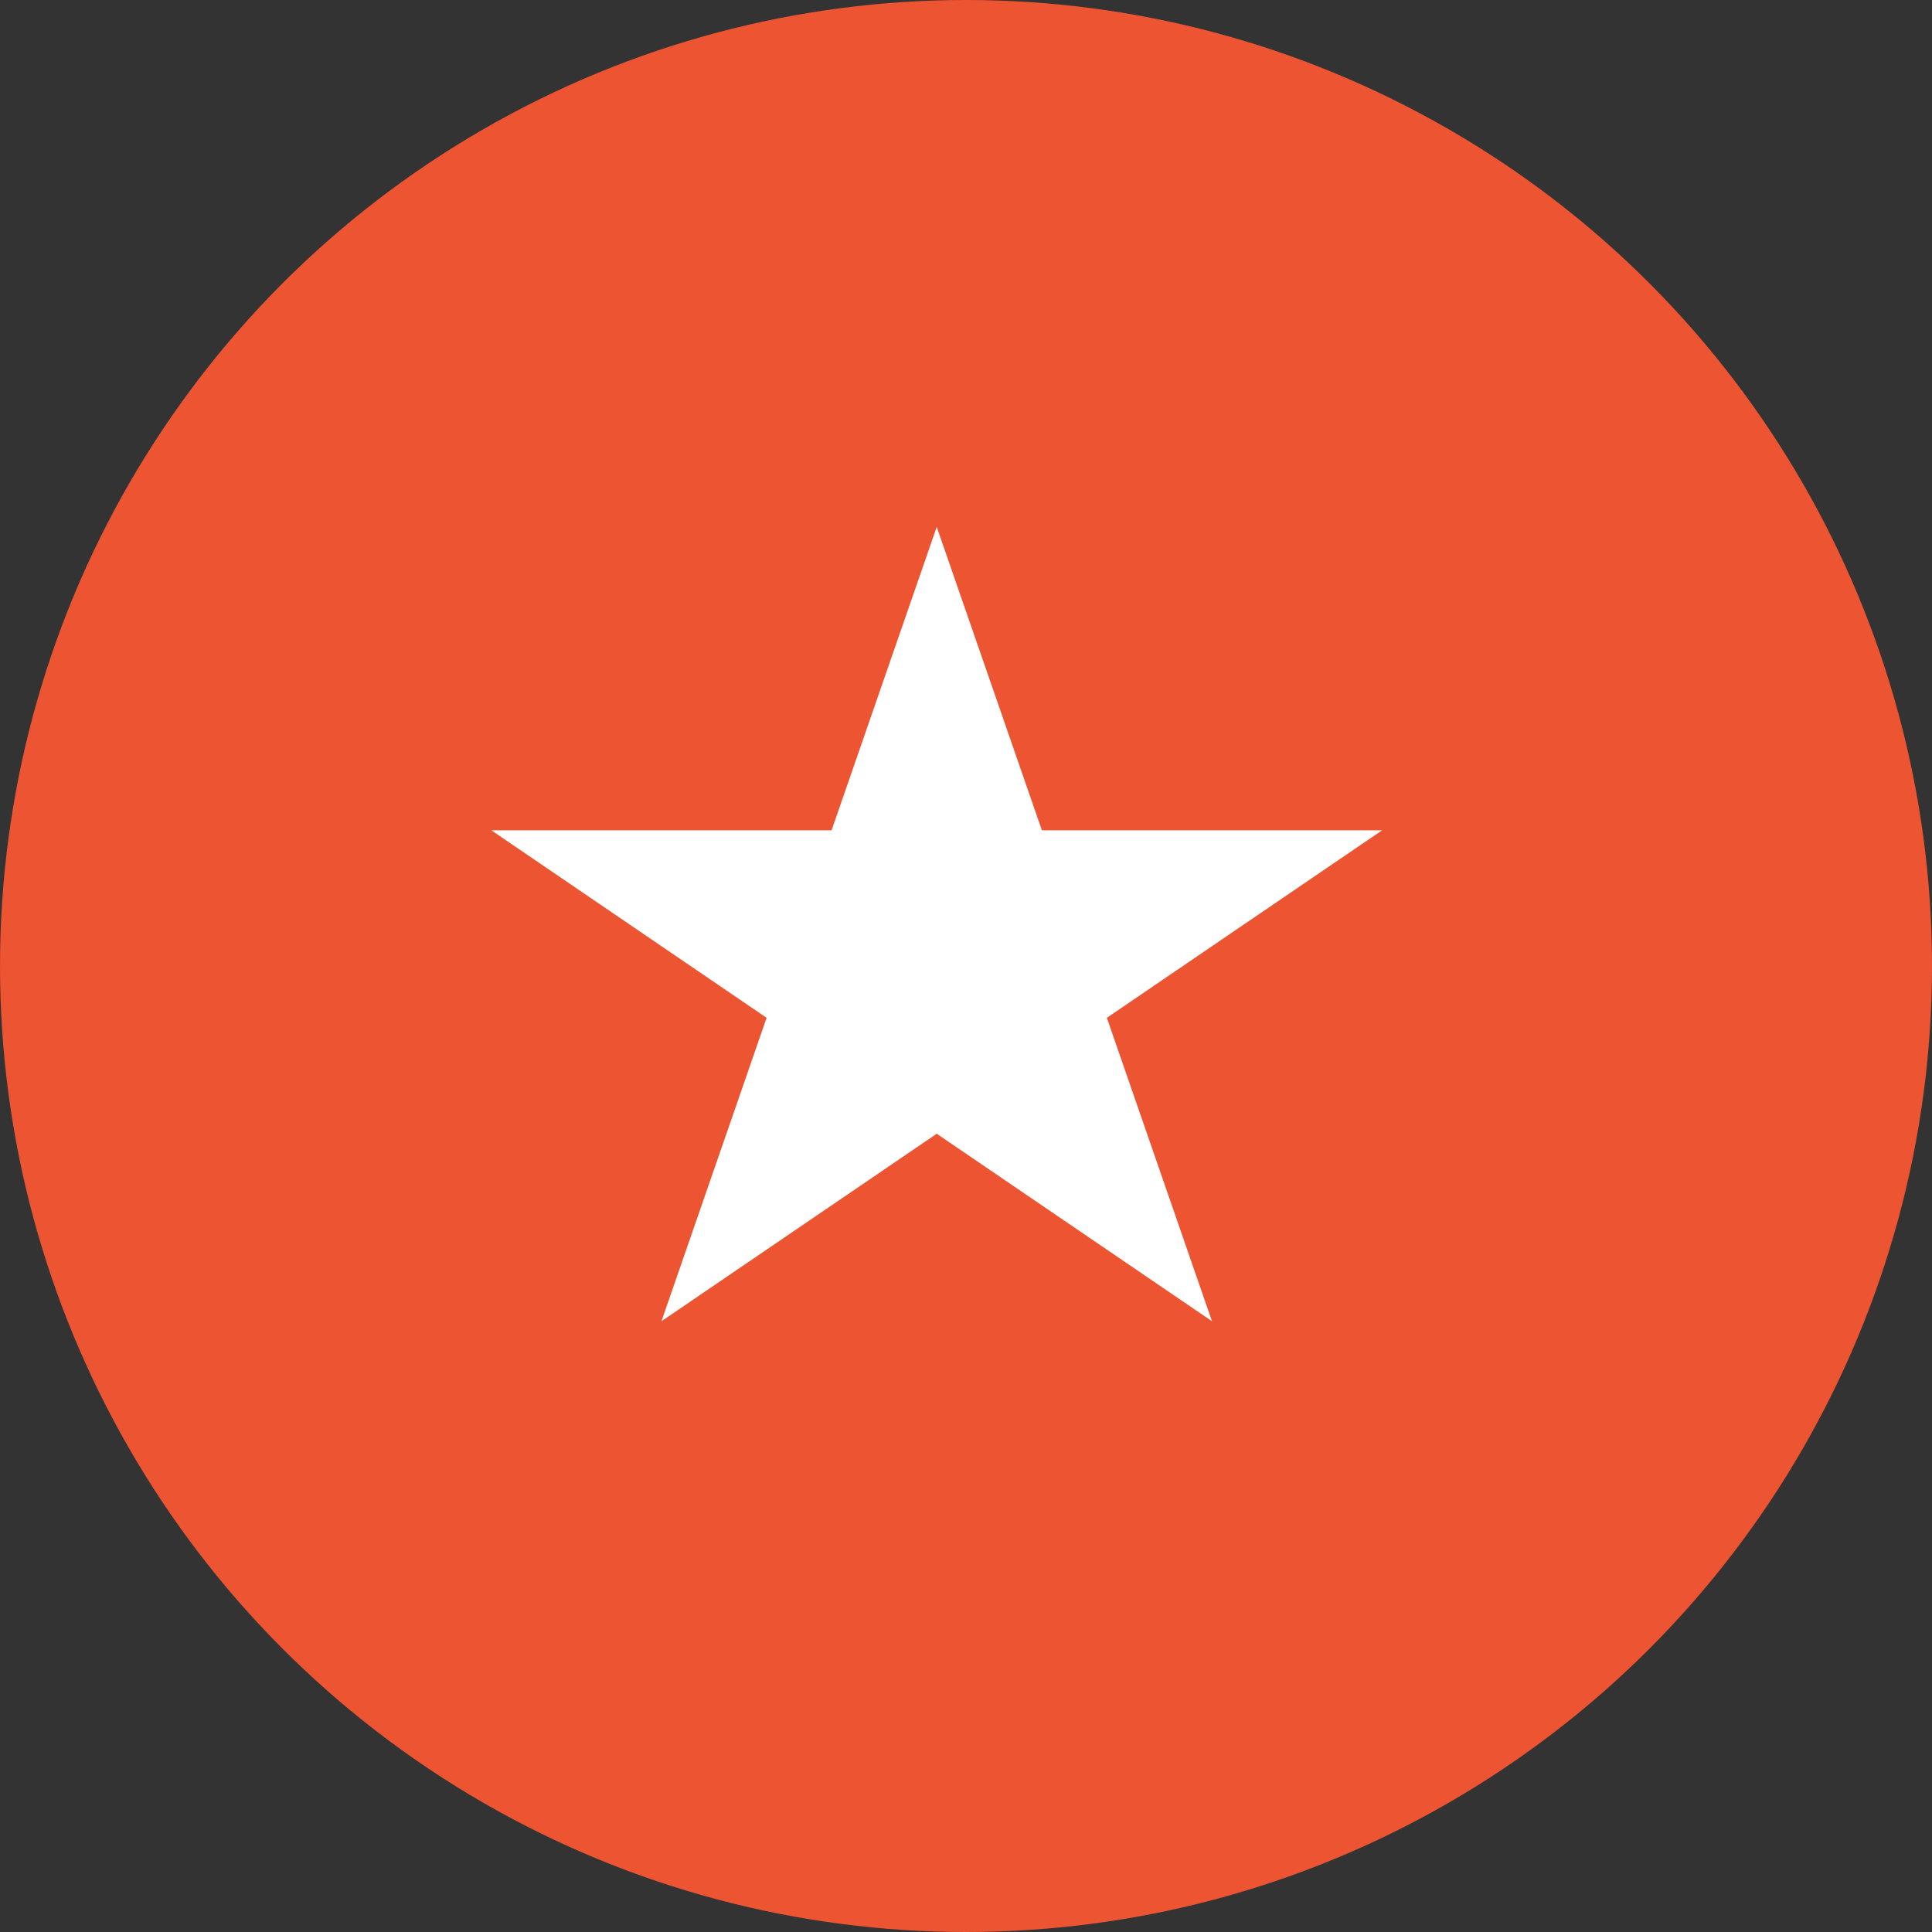
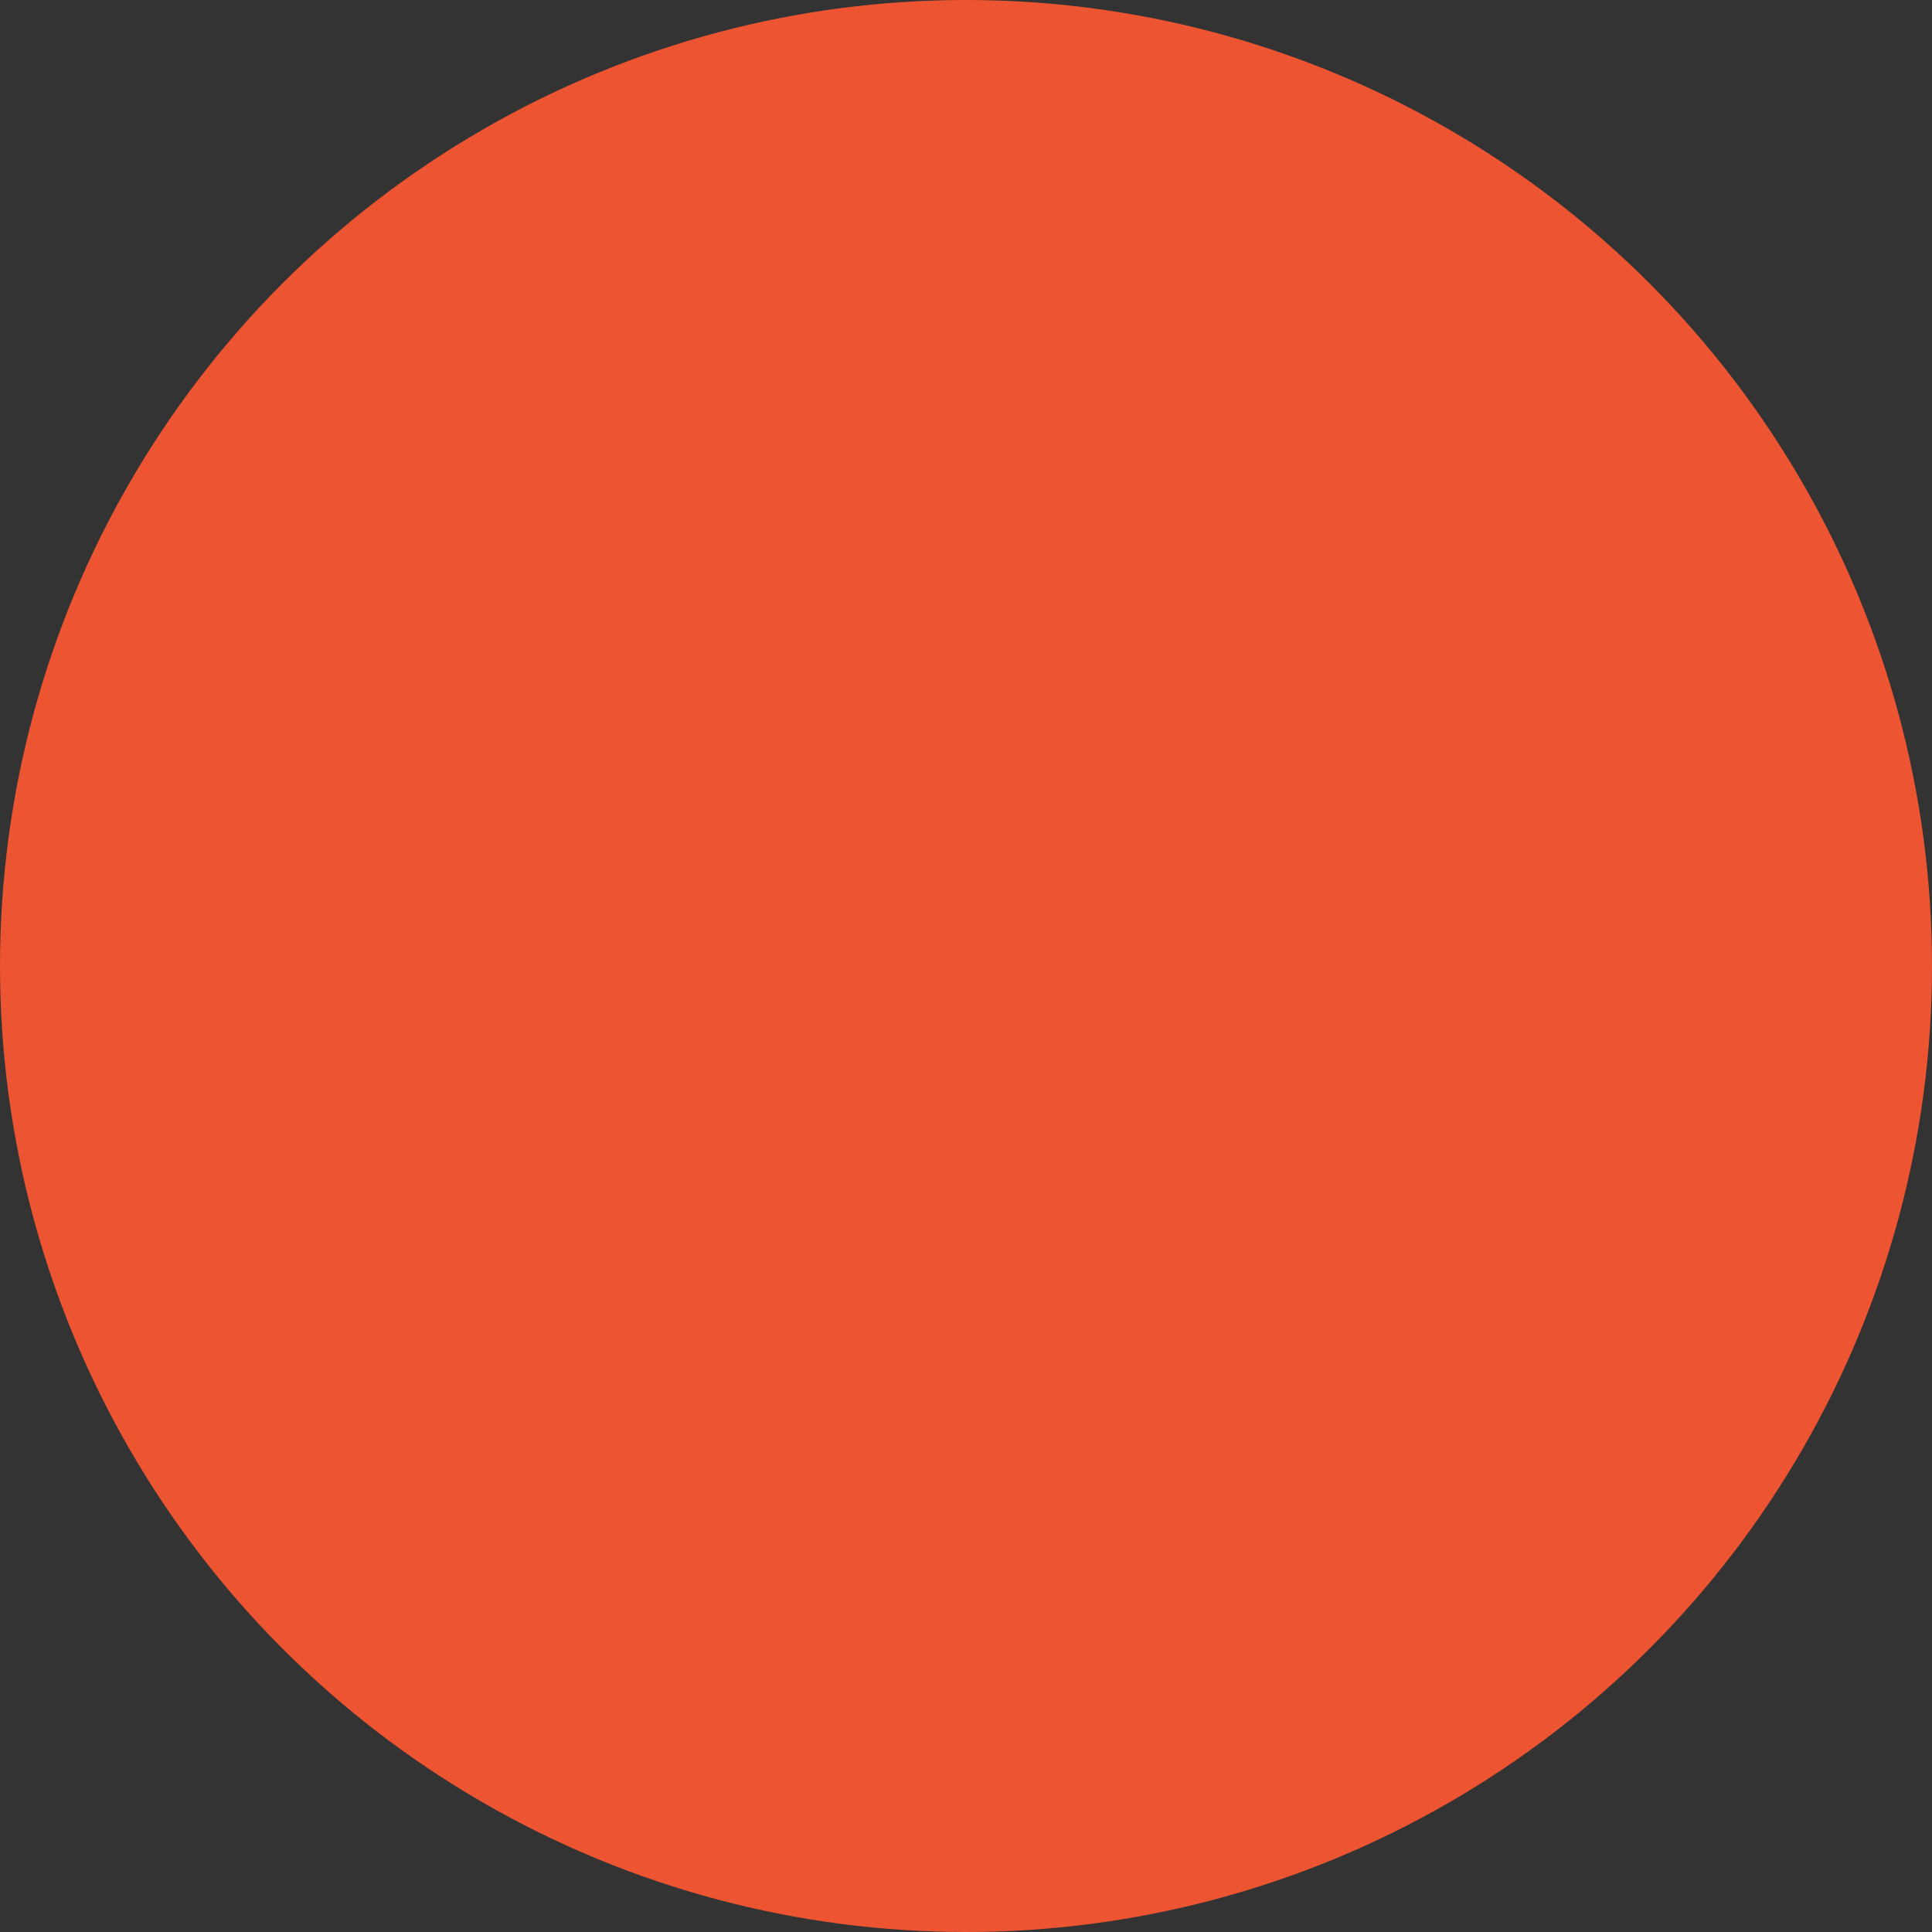
<svg xmlns="http://www.w3.org/2000/svg" width="33" height="33" viewBox="0 0 33 33" fill="none">
  <rect x="0" y="0" width="33" height="33" fill="#333333" stroke="none" />
  <circle cx="16.5" cy="16.5" r="16.5" fill="#ED5431" />
-   <path d="M16 9L17.796 14.182H23.608L18.906 17.385L20.702 22.568L16 19.365L11.298 22.568L13.094 17.385L8.392 14.182H14.204L16 9Z" fill="white" />
</svg>